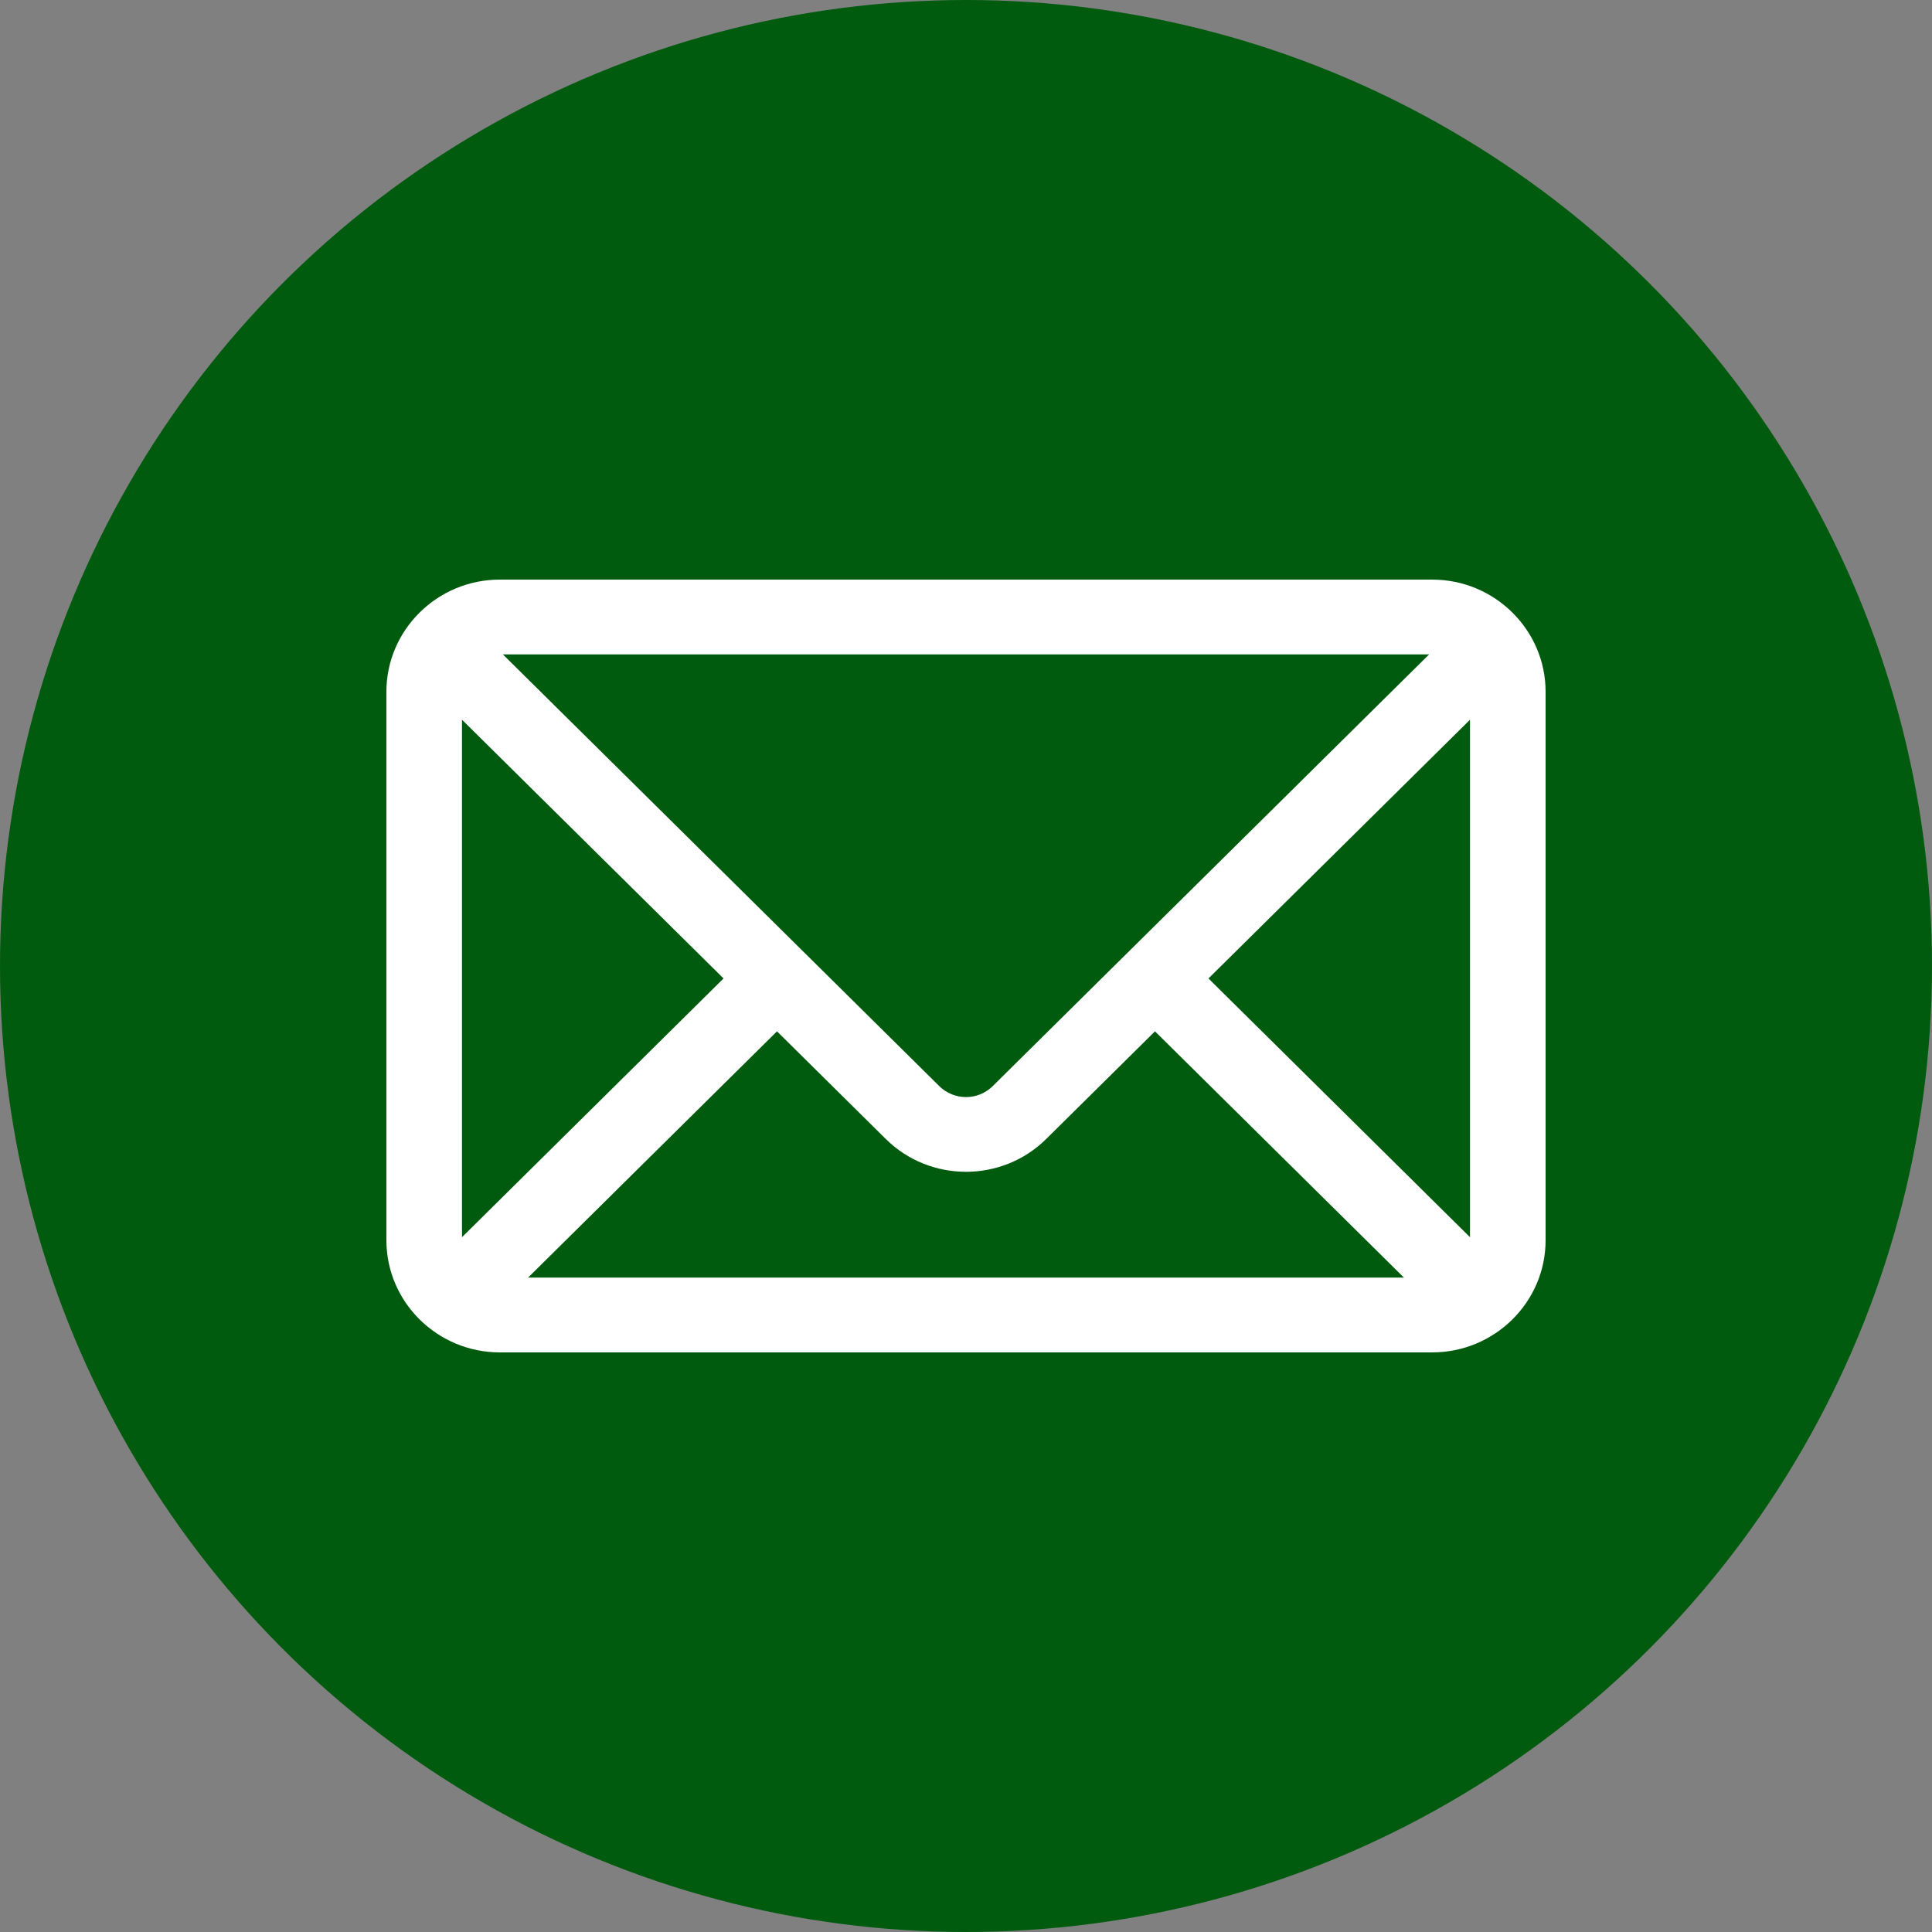
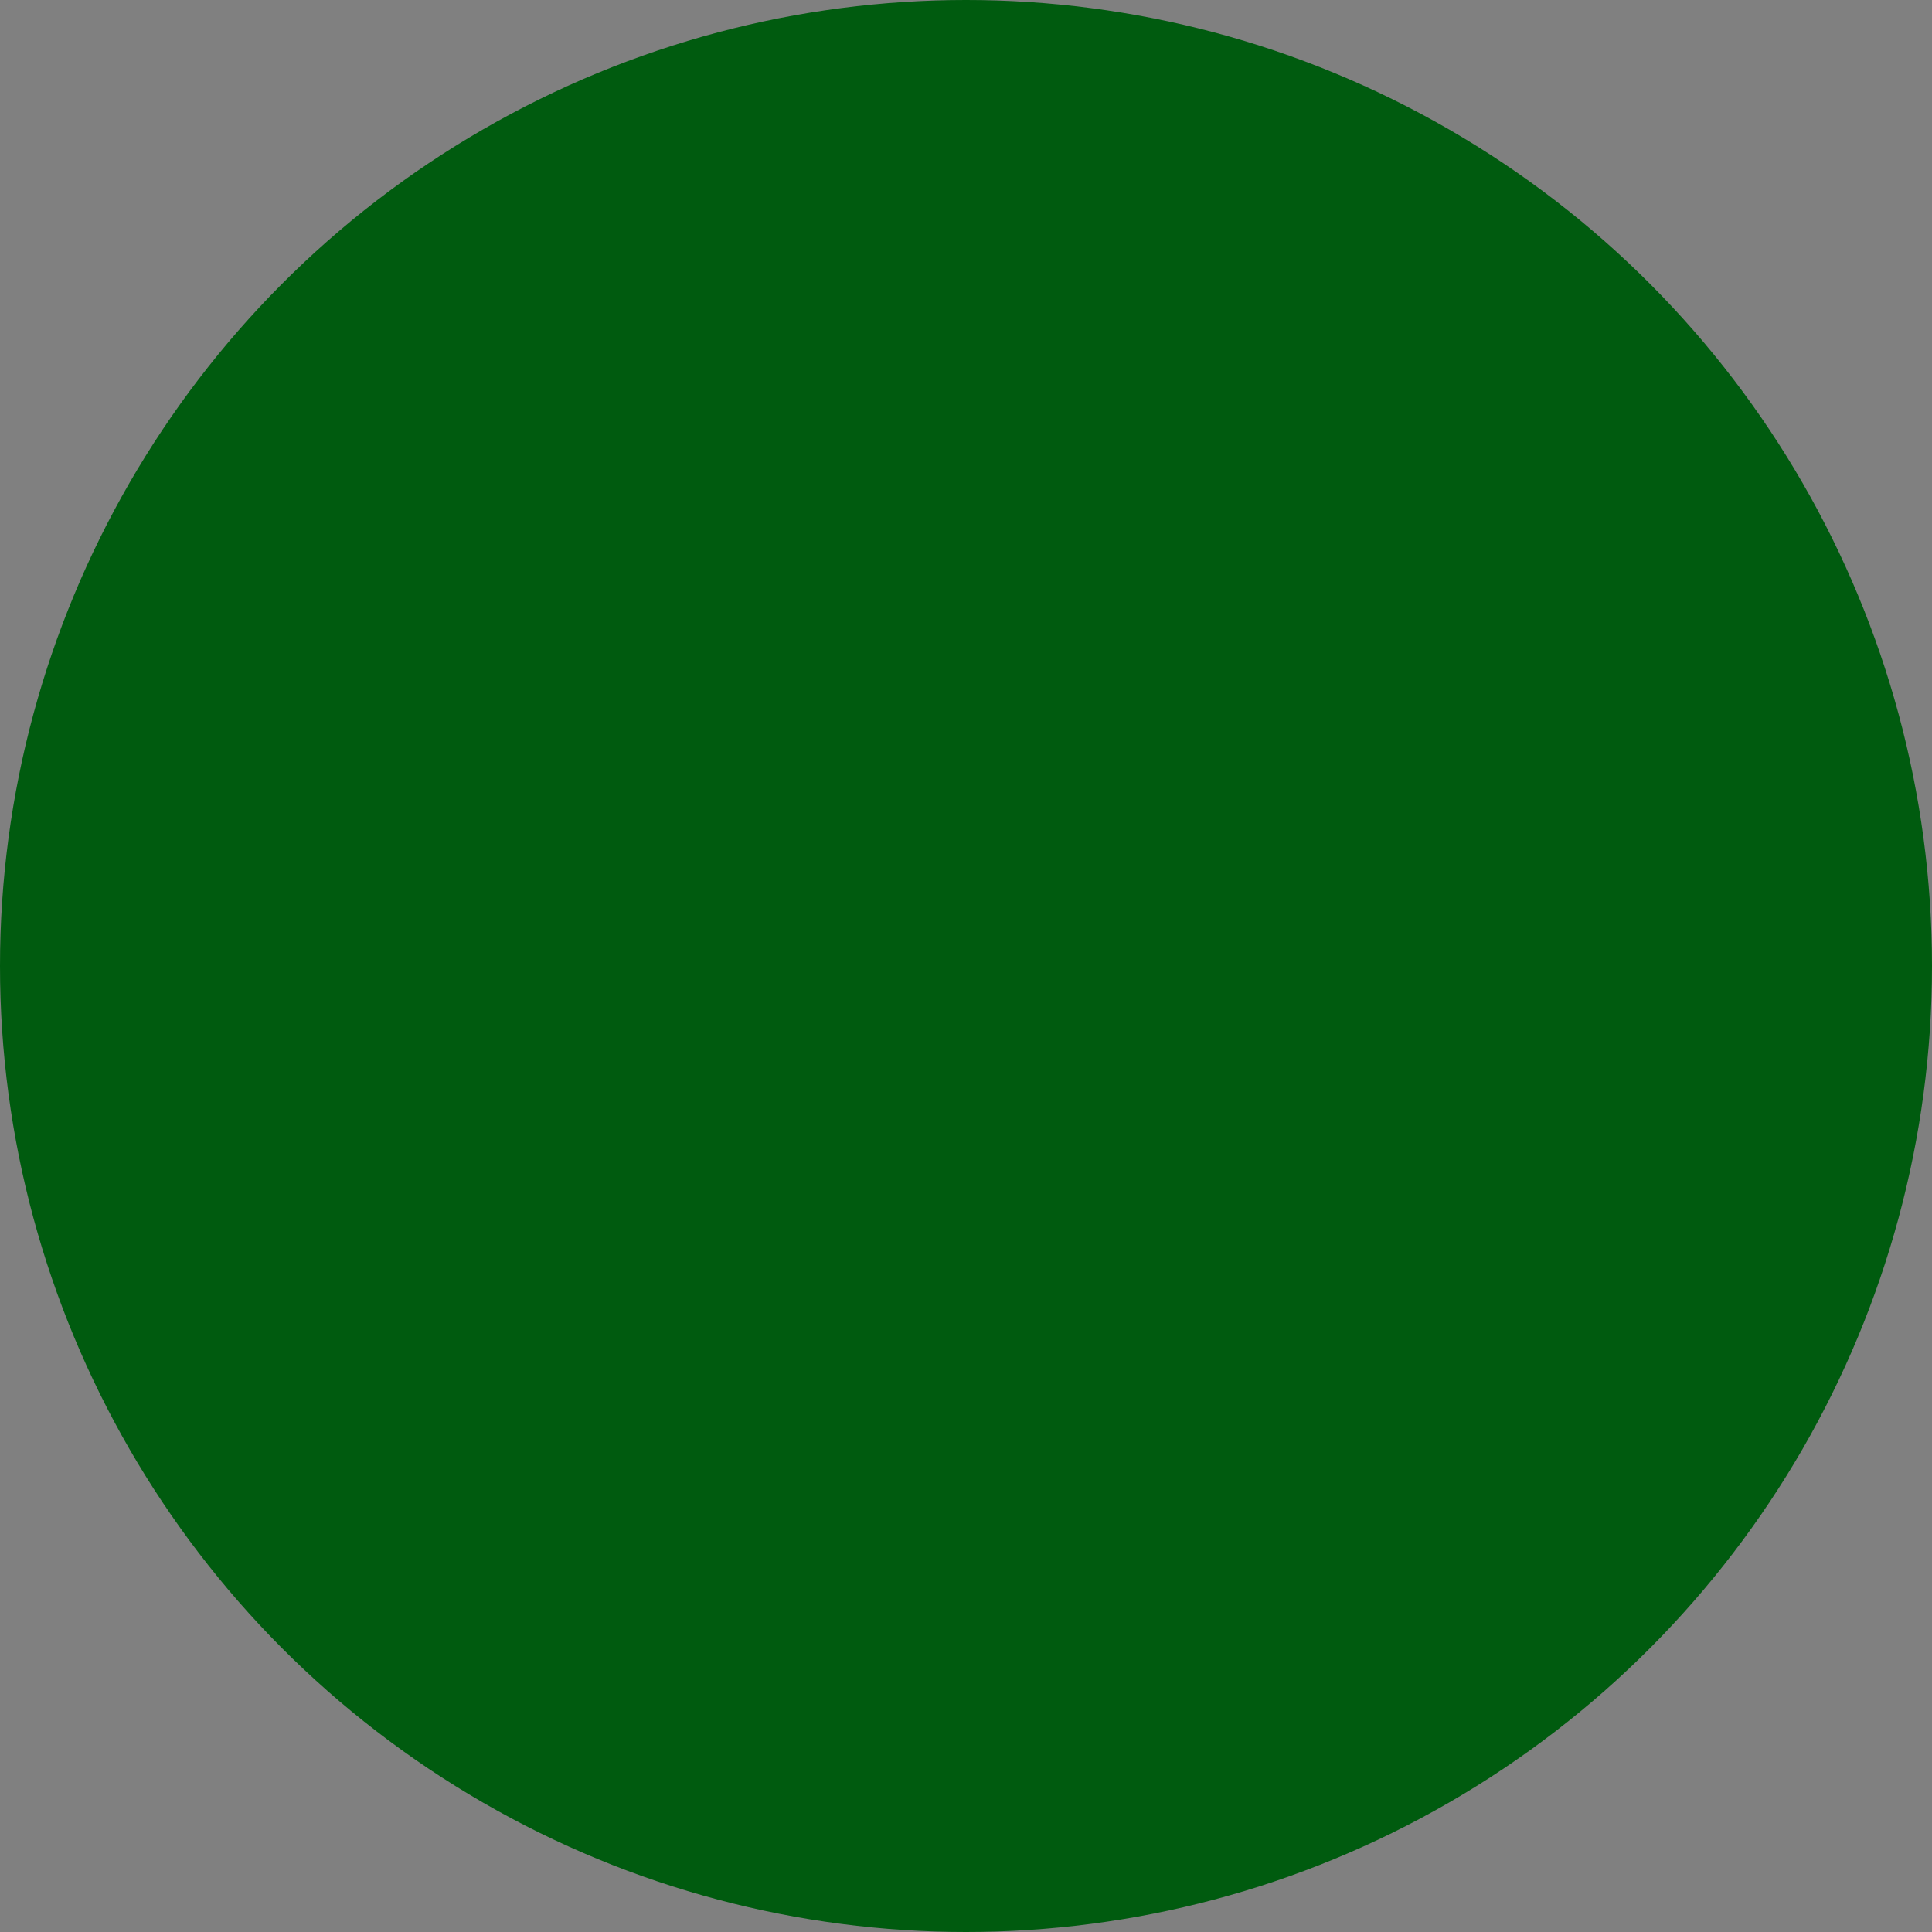
<svg xmlns="http://www.w3.org/2000/svg" width="100" height="100" viewBox="0 0 100 100" fill="none">
  <rect x="0" y="0" width="100" height="100" fill="#808080" stroke="none" />
  <circle cx="50" cy="50" r="50" fill="#005B0F" />
-   <path d="M74.13 30H25.87C22.633 30 20 32.608 20 35.806V64.194C20 67.396 22.637 70 25.87 70H74.13C77.362 70 80 67.397 80 64.194V35.806C80 32.609 77.368 30 74.13 30ZM73.972 33.871C72.977 34.856 52.073 55.535 51.383 56.217C50.619 56.974 49.381 56.974 48.617 56.217C47.926 55.534 27.023 34.855 26.028 33.871H73.972ZM23.913 64.037V37.253L37.45 50.645L23.913 64.037ZM27.332 66.129L40.217 53.382L45.849 58.954C48.138 61.218 51.862 61.218 54.15 58.954L59.782 53.382L72.668 66.129H27.332ZM62.55 50.645L76.087 37.253V64.037L62.55 50.645Z" fill="white" />
</svg>